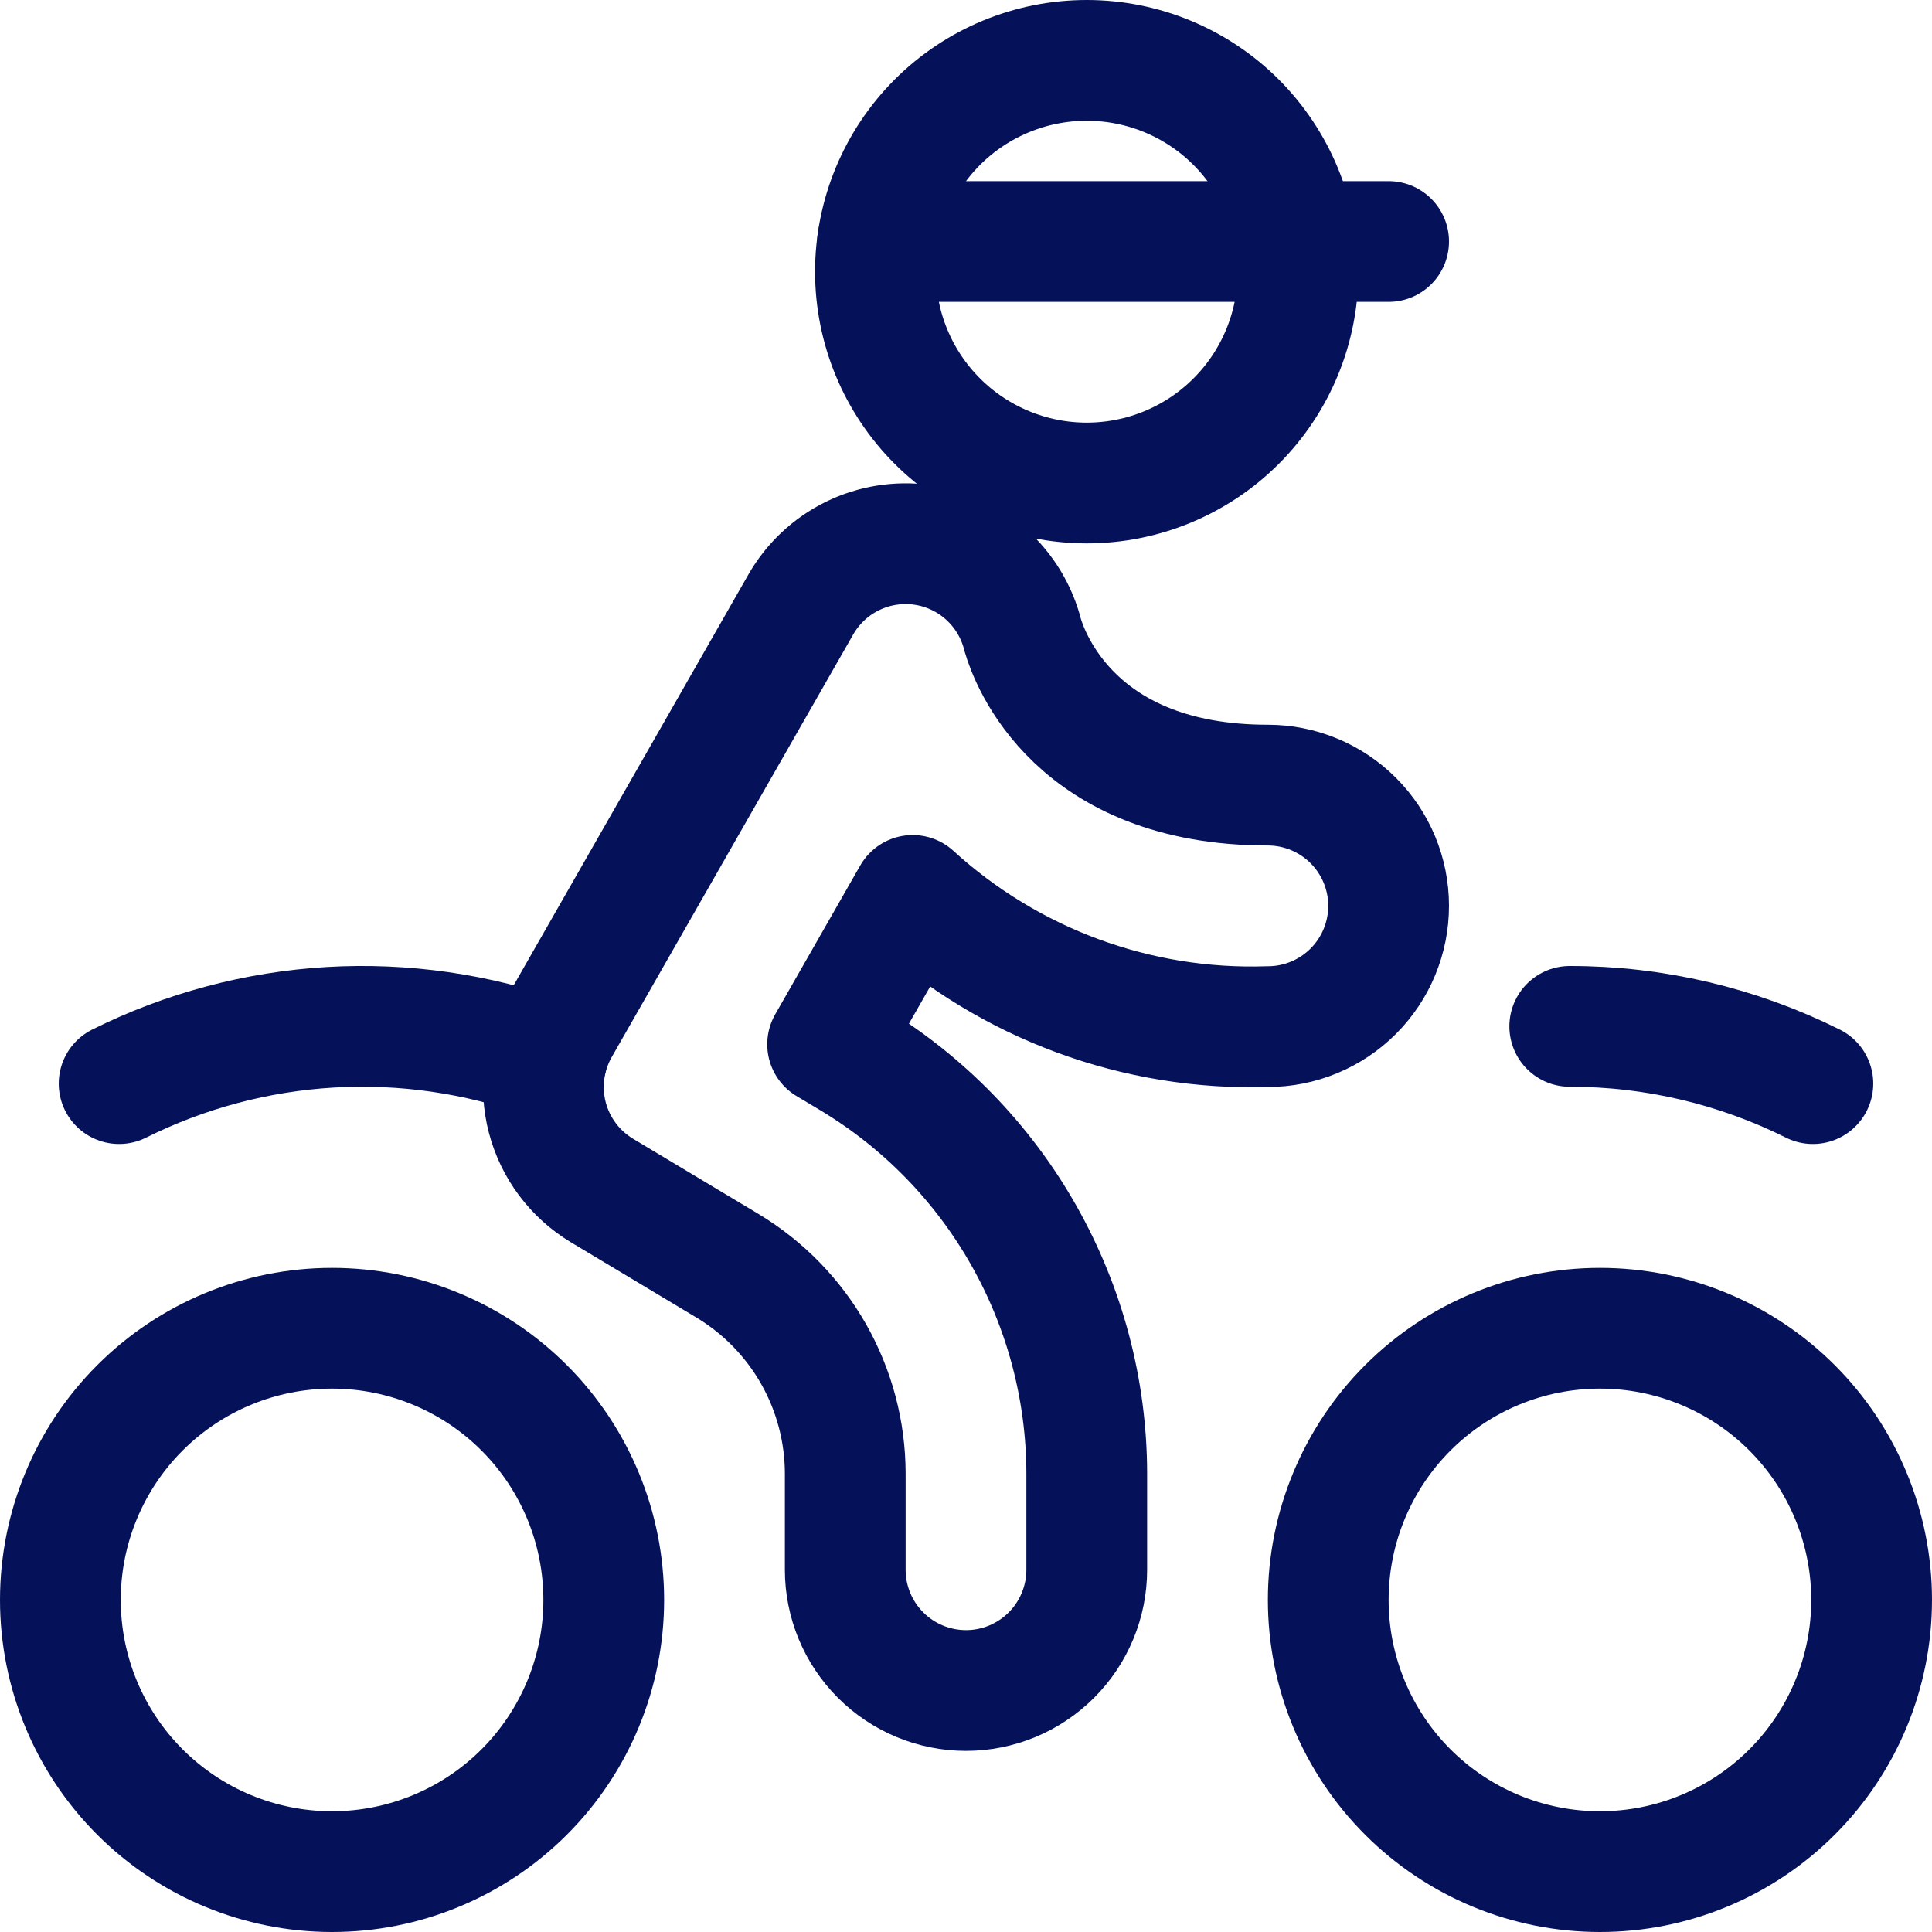
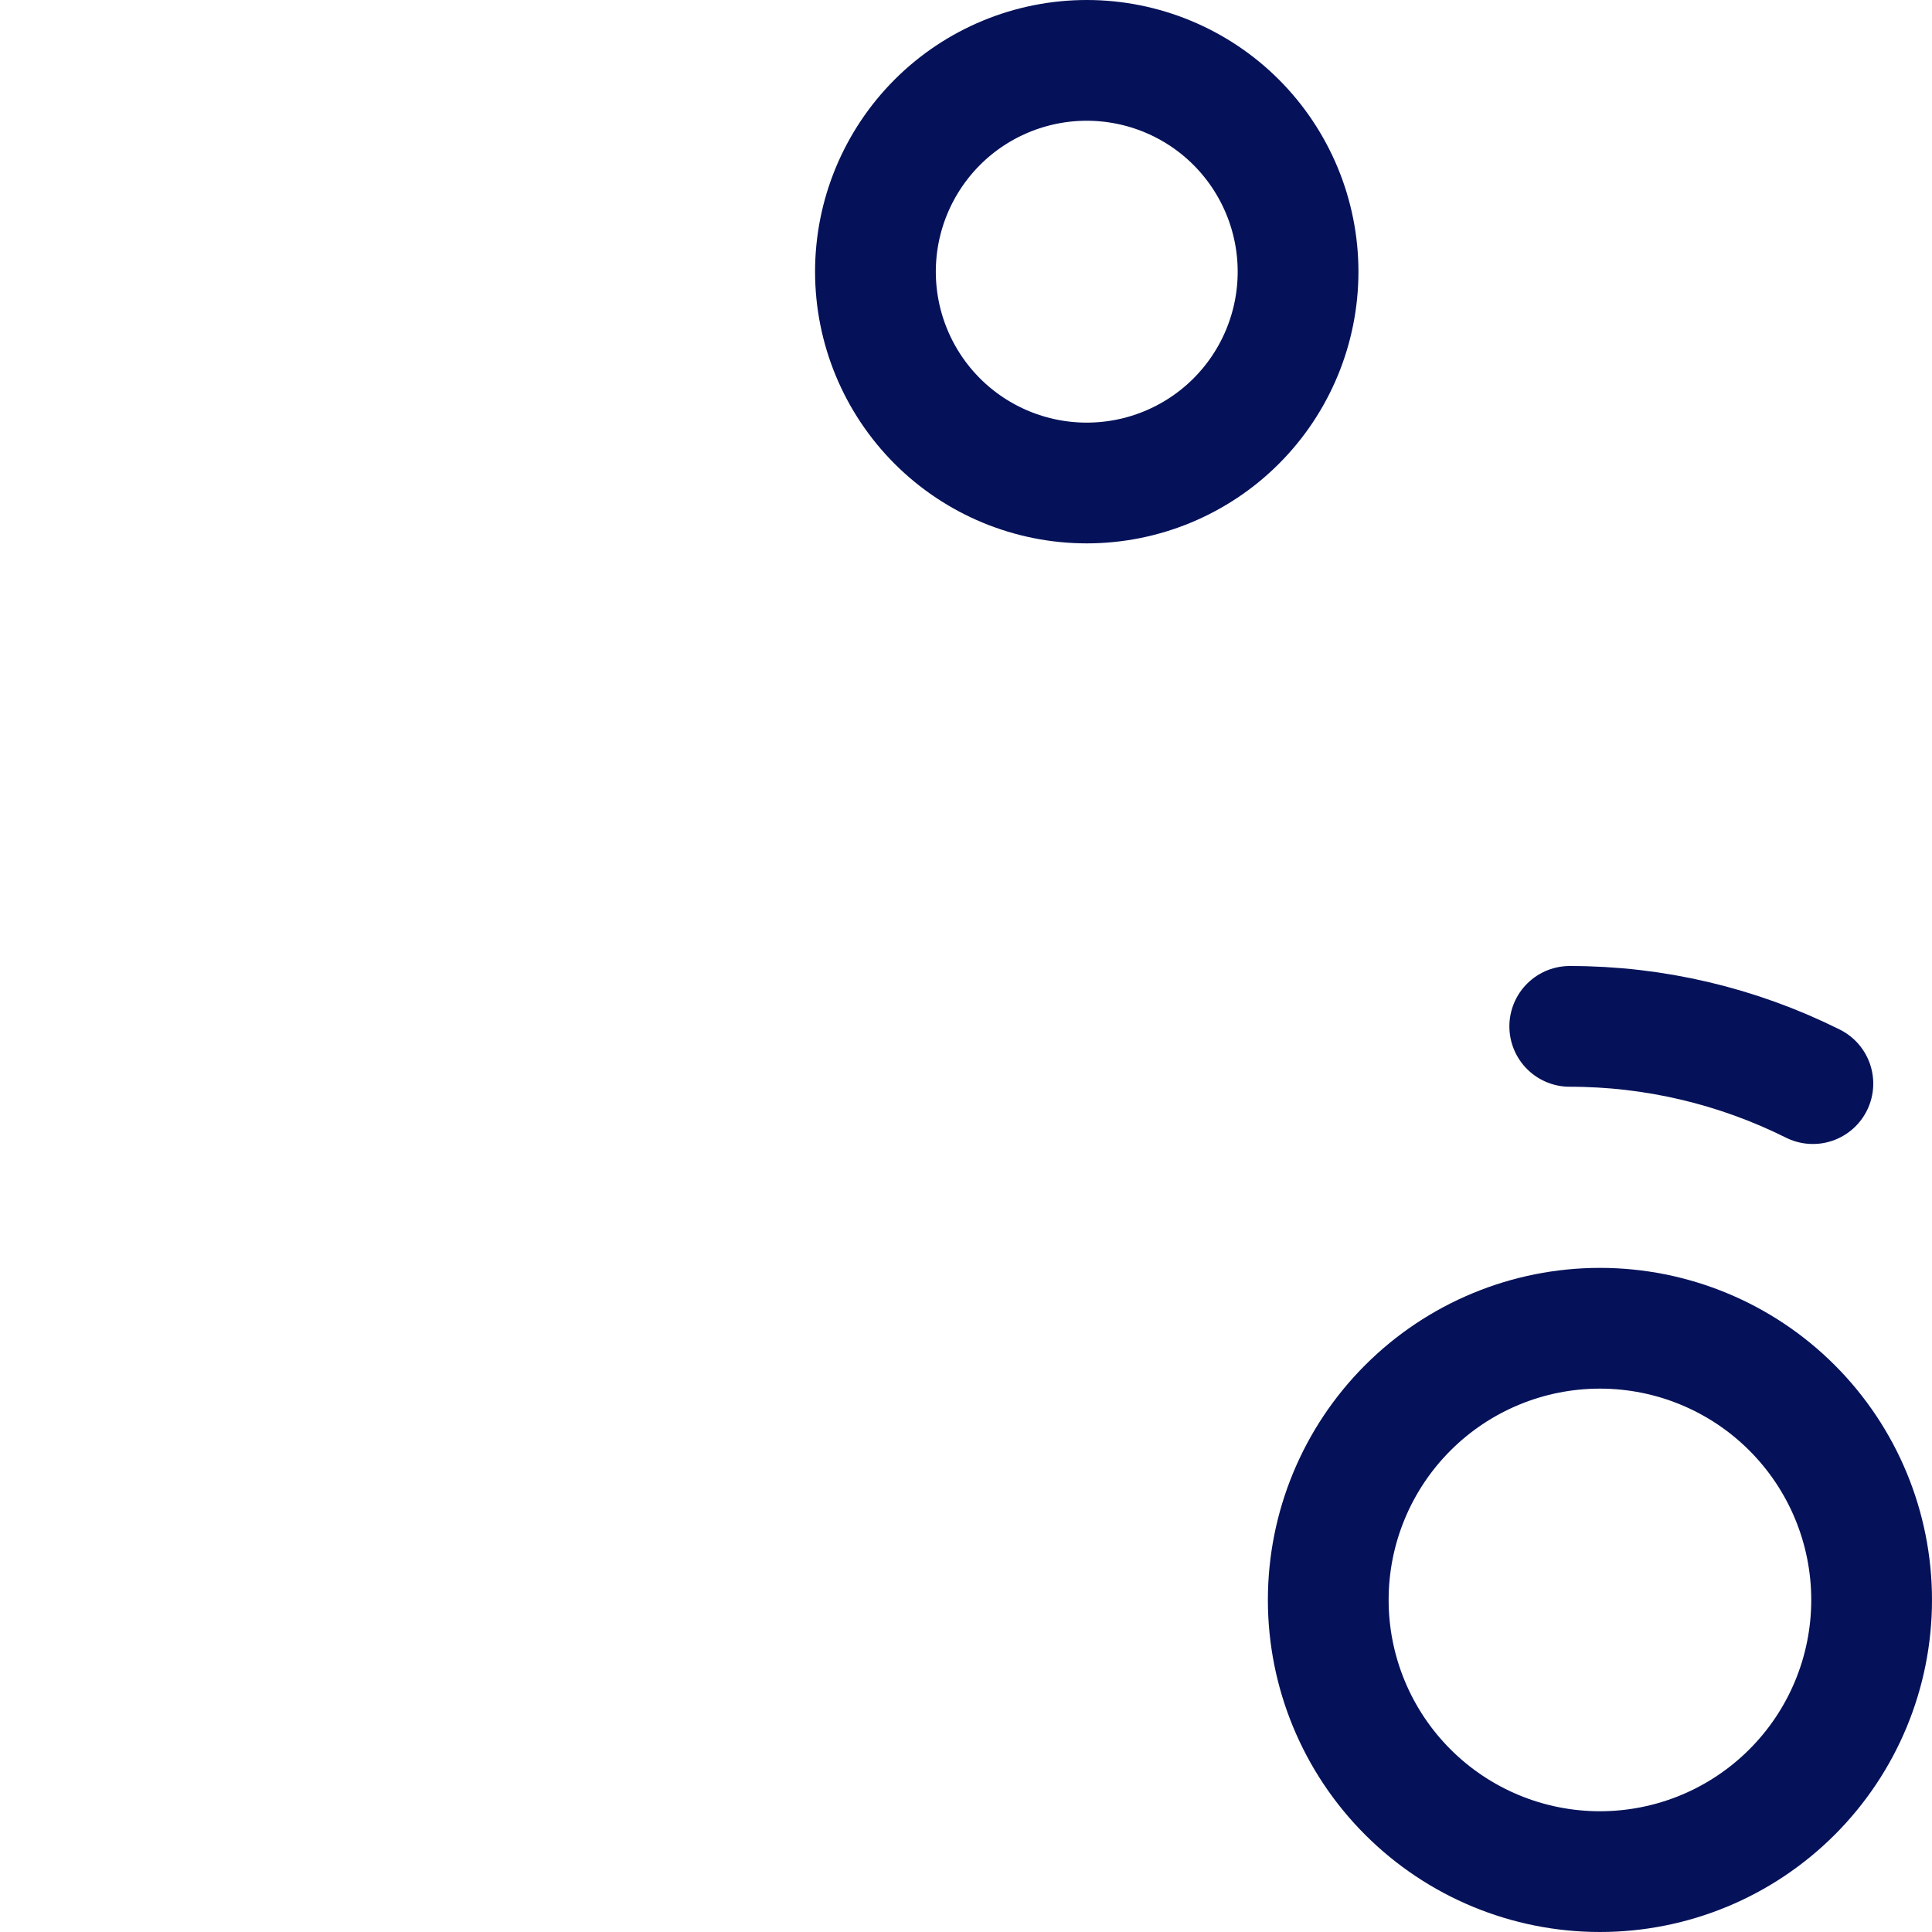
<svg xmlns="http://www.w3.org/2000/svg" width="32" height="32" viewBox="0 0 32 32" fill="none">
  <path d="M14.5 4.5C14.5 5.428 14.869 6.319 15.525 6.975C16.181 7.631 17.072 8 18 8C18.928 8 19.819 7.631 20.475 6.975C21.131 6.319 21.5 5.428 21.5 4.5C21.5 3.572 21.131 2.682 20.475 2.025C19.819 1.369 18.928 1 18 1C17.072 1 16.181 1.369 15.525 2.025C14.869 2.682 14.5 3.572 14.5 4.5V4.5Z" stroke="#051259" stroke-width="2" stroke-linecap="round" stroke-linejoin="round" />
-   <path d="M14.536 4H23" stroke="#051259" stroke-width="2" stroke-linecap="round" stroke-linejoin="round" />
-   <path d="M1.973 17.948C3.065 17.404 4.254 17.087 5.471 17.015C6.689 16.944 7.907 17.12 9.055 17.532" stroke="#051259" stroke-width="2" stroke-linecap="round" stroke-linejoin="round" />
  <path d="M30.027 17.948C28.776 17.324 27.398 16.999 26 17" stroke="#051259" stroke-width="2" stroke-linecap="round" stroke-linejoin="round" />
-   <path d="M16 28C15.47 28 14.961 27.789 14.586 27.414C14.211 27.039 14 26.53 14 26V24.4C13.998 23.71 13.818 23.032 13.478 22.431C13.138 21.831 12.649 21.328 12.059 20.971L9.971 19.719C9.522 19.449 9.197 19.015 9.065 18.509C8.933 18.003 9.005 17.466 9.264 17.012L13.264 10.012C13.462 9.666 13.759 9.386 14.118 9.21C14.476 9.034 14.878 8.97 15.274 9.024C15.669 9.079 16.039 9.25 16.336 9.517C16.633 9.784 16.843 10.133 16.94 10.52C17.053 10.908 17.813 13.004 21 13.004C21.53 13.004 22.039 13.215 22.414 13.59C22.789 13.965 23 14.473 23 15.004C23 15.534 22.789 16.043 22.414 16.418C22.039 16.793 21.53 17.004 21 17.004C18.831 17.075 16.72 16.295 15.117 14.831L13.708 17.297L14.116 17.541C15.298 18.254 16.277 19.26 16.957 20.462C17.637 21.663 17.997 23.019 18 24.4V26C18 26.53 17.789 27.039 17.414 27.414C17.039 27.789 16.53 28 16 28Z" stroke="#051259" stroke-width="2" stroke-linecap="round" stroke-linejoin="round" />
-   <path d="M1 26.5C1 27.694 1.474 28.838 2.318 29.682C3.162 30.526 4.307 31 5.5 31C6.693 31 7.838 30.526 8.682 29.682C9.526 28.838 10 27.694 10 26.5C10 25.306 9.526 24.162 8.682 23.318C7.838 22.474 6.693 22 5.5 22C4.307 22 3.162 22.474 2.318 23.318C1.474 24.162 1 25.306 1 26.5V26.5Z" stroke="#051259" stroke-width="2" stroke-linecap="round" stroke-linejoin="round" />
  <path d="M22 26.5C22 27.694 22.474 28.838 23.318 29.682C24.162 30.526 25.306 31 26.5 31C27.694 31 28.838 30.526 29.682 29.682C30.526 28.838 31 27.694 31 26.5C31 25.306 30.526 24.162 29.682 23.318C28.838 22.474 27.694 22 26.5 22C25.306 22 24.162 22.474 23.318 23.318C22.474 24.162 22 25.306 22 26.5Z" stroke="#051259" stroke-width="2" stroke-linecap="round" stroke-linejoin="round" />
</svg>